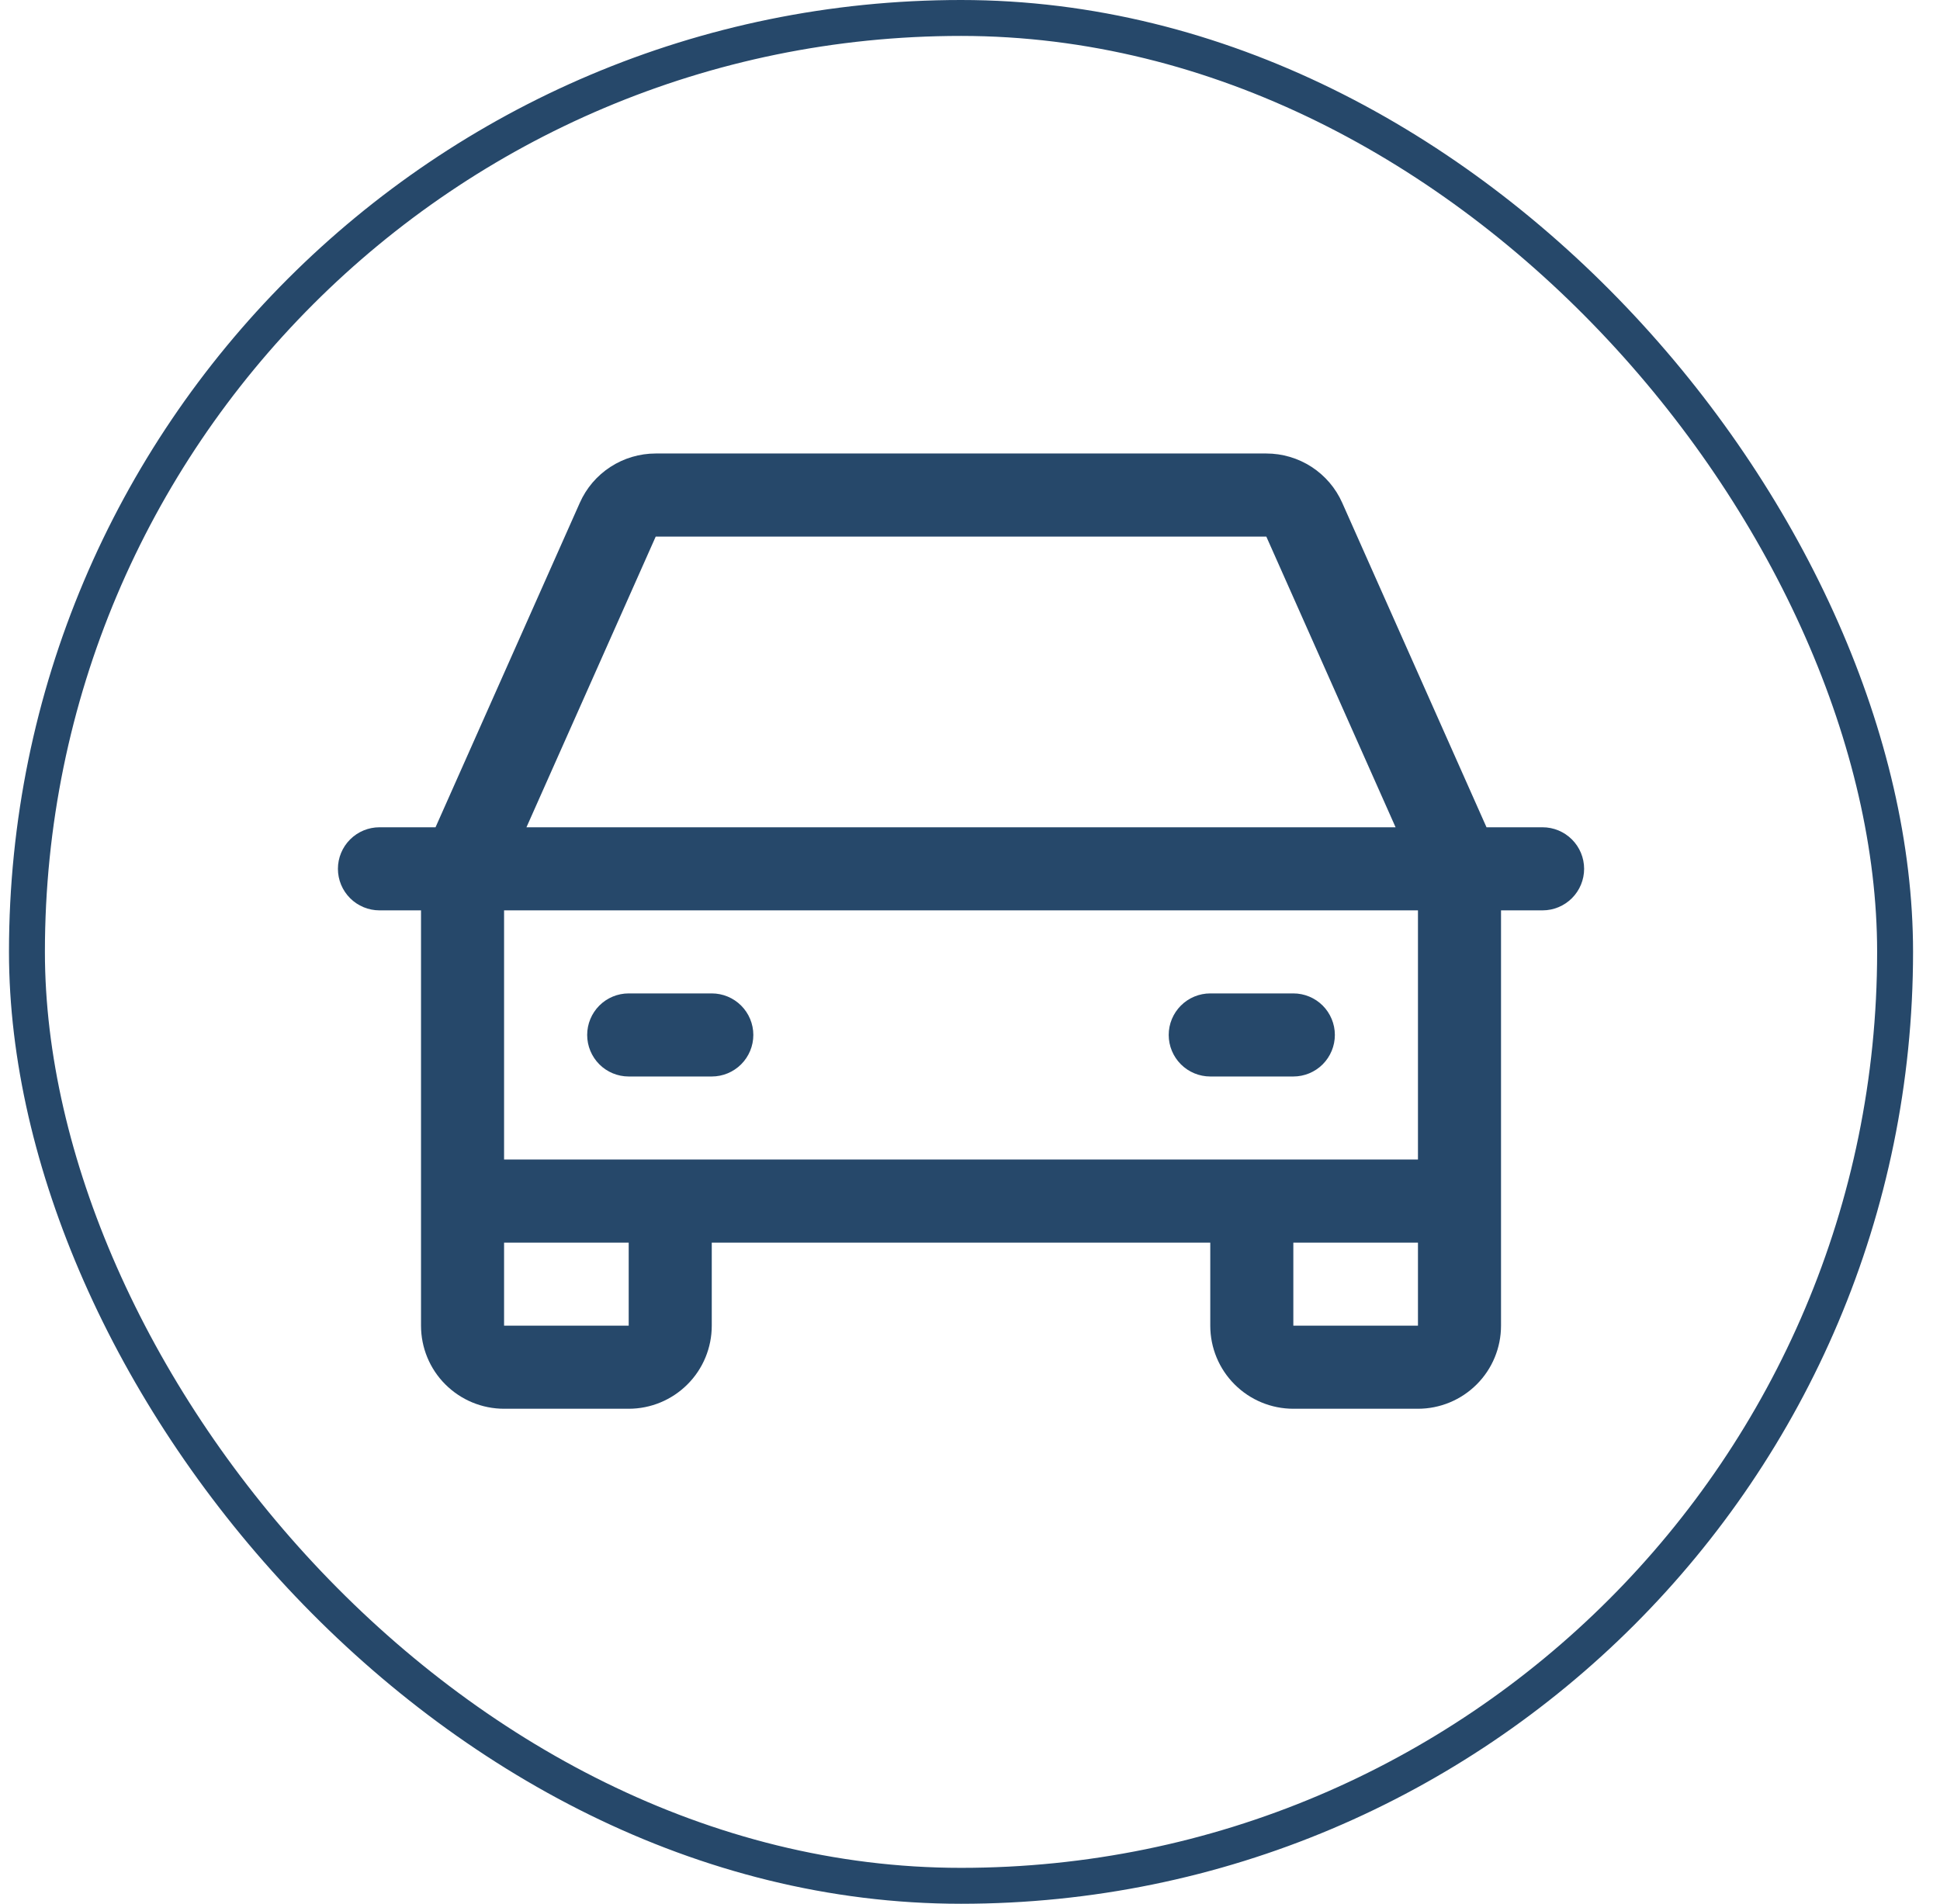
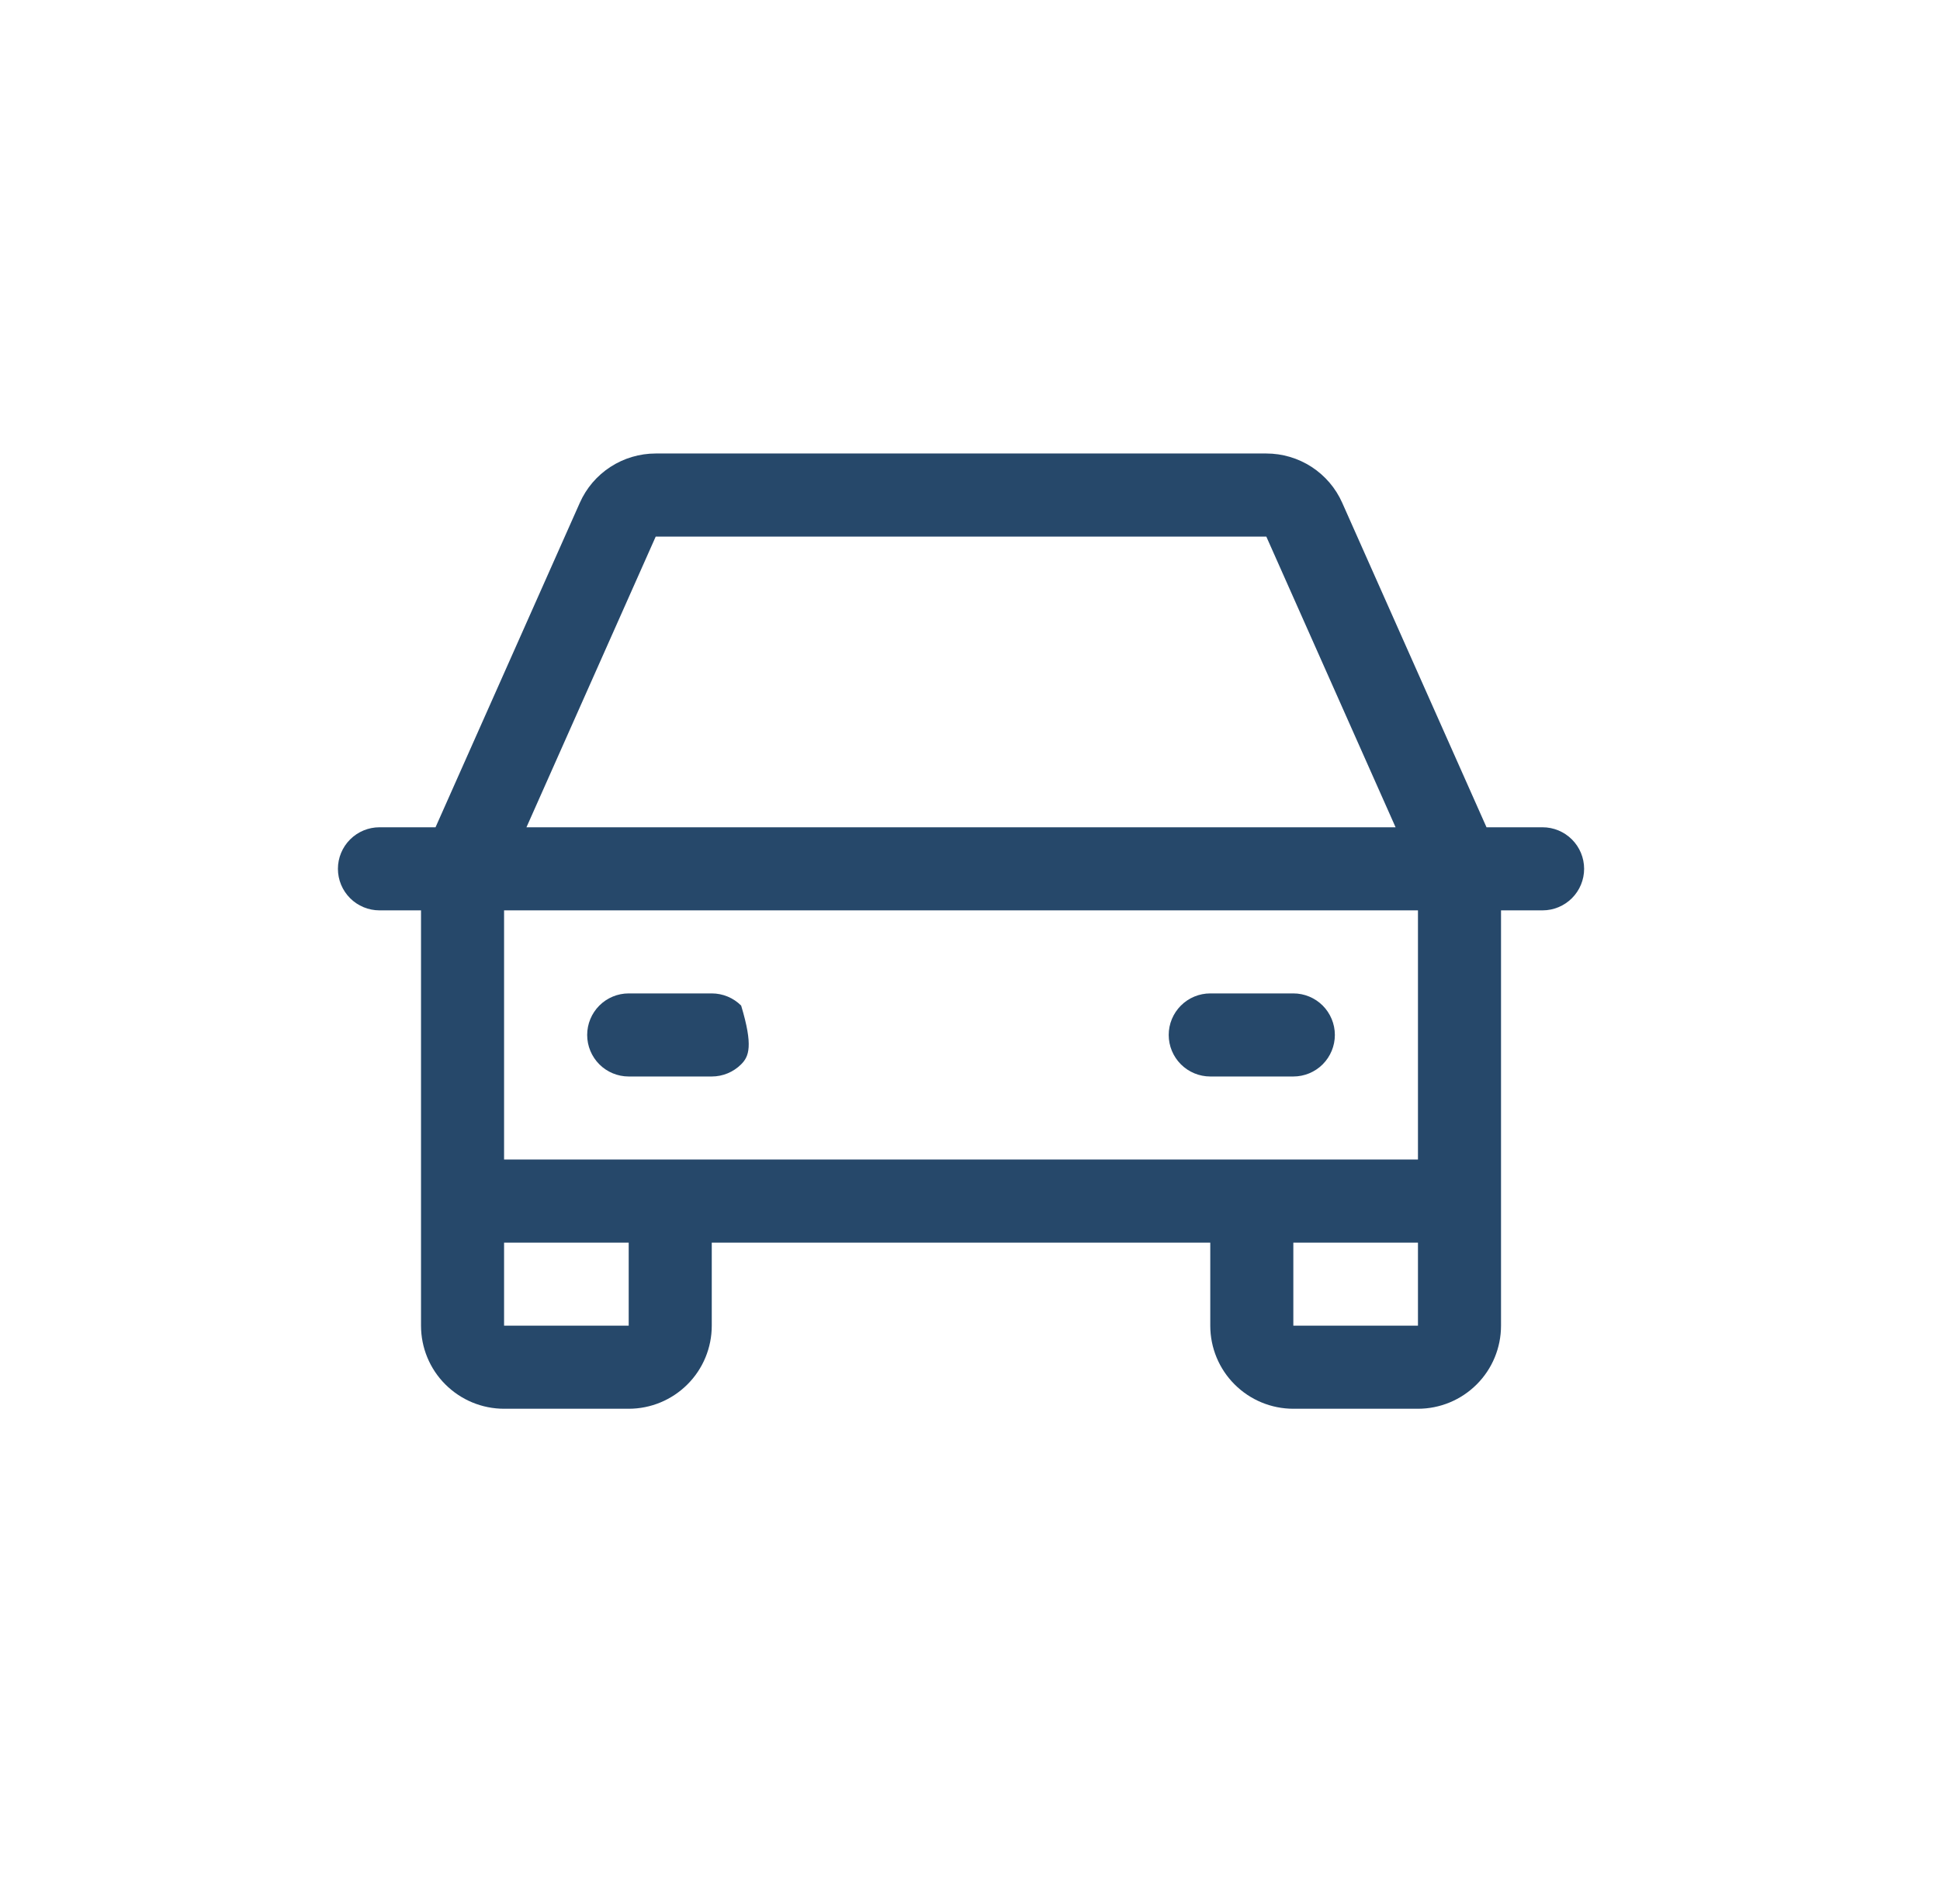
<svg xmlns="http://www.w3.org/2000/svg" width="54" height="53" viewBox="0 0 54 53" fill="none">
-   <rect x="0.75" y="0.5" width="52" height="52" rx="26" stroke="#26486A" />
-   <path d="M42.938 23.031H41.377L37.361 13.998C37.18 13.589 36.883 13.242 36.508 12.998C36.133 12.755 35.696 12.625 35.248 12.625H18.252C17.804 12.625 17.367 12.755 16.992 12.998C16.616 13.242 16.32 13.589 16.139 13.998L12.123 23.031H10.562C10.256 23.031 9.962 23.153 9.745 23.37C9.528 23.587 9.406 23.881 9.406 24.188C9.406 24.494 9.528 24.788 9.745 25.005C9.962 25.222 10.256 25.344 10.562 25.344H11.719V36.906C11.719 37.52 11.962 38.108 12.396 38.541C12.83 38.975 13.418 39.219 14.031 39.219H17.5C18.113 39.219 18.701 38.975 19.135 38.541C19.569 38.108 19.812 37.52 19.812 36.906V34.594H33.688V36.906C33.688 37.52 33.931 38.108 34.365 38.541C34.798 38.975 35.387 39.219 36 39.219H39.469C40.082 39.219 40.67 38.975 41.104 38.541C41.538 38.108 41.781 37.52 41.781 36.906V25.344H42.938C43.244 25.344 43.538 25.222 43.755 25.005C43.972 24.788 44.094 24.494 44.094 24.188C44.094 23.881 43.972 23.587 43.755 23.37C43.538 23.153 43.244 23.031 42.938 23.031ZM18.252 14.938H35.248L38.846 23.031H14.654L18.252 14.938ZM17.5 36.906H14.031V34.594H17.5V36.906ZM36 36.906V34.594H39.469V36.906H36ZM39.469 32.281H14.031V25.344H39.469V32.281ZM16.344 28.812C16.344 28.506 16.466 28.212 16.682 27.995C16.899 27.778 17.193 27.656 17.5 27.656H19.812C20.119 27.656 20.413 27.778 20.63 27.995C20.847 28.212 20.969 28.506 20.969 28.812C20.969 29.119 20.847 29.413 20.63 29.63C20.413 29.847 20.119 29.969 19.812 29.969H17.5C17.193 29.969 16.899 29.847 16.682 29.63C16.466 29.413 16.344 29.119 16.344 28.812ZM32.531 28.812C32.531 28.506 32.653 28.212 32.87 27.995C33.087 27.778 33.381 27.656 33.688 27.656H36C36.307 27.656 36.601 27.778 36.818 27.995C37.034 28.212 37.156 28.506 37.156 28.812C37.156 29.119 37.034 29.413 36.818 29.63C36.601 29.847 36.307 29.969 36 29.969H33.688C33.381 29.969 33.087 29.847 32.87 29.63C32.653 29.413 32.531 29.119 32.531 28.812Z" fill="#26486A" />
+   <path d="M42.938 23.031H41.377L37.361 13.998C37.18 13.589 36.883 13.242 36.508 12.998C36.133 12.755 35.696 12.625 35.248 12.625H18.252C17.804 12.625 17.367 12.755 16.992 12.998C16.616 13.242 16.32 13.589 16.139 13.998L12.123 23.031H10.562C10.256 23.031 9.962 23.153 9.745 23.37C9.528 23.587 9.406 23.881 9.406 24.188C9.406 24.494 9.528 24.788 9.745 25.005C9.962 25.222 10.256 25.344 10.562 25.344H11.719V36.906C11.719 37.52 11.962 38.108 12.396 38.541C12.83 38.975 13.418 39.219 14.031 39.219H17.5C18.113 39.219 18.701 38.975 19.135 38.541C19.569 38.108 19.812 37.52 19.812 36.906V34.594H33.688V36.906C33.688 37.52 33.931 38.108 34.365 38.541C34.798 38.975 35.387 39.219 36 39.219H39.469C40.082 39.219 40.67 38.975 41.104 38.541C41.538 38.108 41.781 37.52 41.781 36.906V25.344H42.938C43.244 25.344 43.538 25.222 43.755 25.005C43.972 24.788 44.094 24.494 44.094 24.188C44.094 23.881 43.972 23.587 43.755 23.37C43.538 23.153 43.244 23.031 42.938 23.031ZM18.252 14.938H35.248L38.846 23.031H14.654L18.252 14.938ZM17.5 36.906H14.031V34.594H17.5V36.906ZM36 36.906V34.594H39.469V36.906H36ZM39.469 32.281H14.031V25.344H39.469V32.281ZM16.344 28.812C16.344 28.506 16.466 28.212 16.682 27.995C16.899 27.778 17.193 27.656 17.5 27.656H19.812C20.119 27.656 20.413 27.778 20.63 27.995C20.969 29.119 20.847 29.413 20.63 29.63C20.413 29.847 20.119 29.969 19.812 29.969H17.5C17.193 29.969 16.899 29.847 16.682 29.63C16.466 29.413 16.344 29.119 16.344 28.812ZM32.531 28.812C32.531 28.506 32.653 28.212 32.87 27.995C33.087 27.778 33.381 27.656 33.688 27.656H36C36.307 27.656 36.601 27.778 36.818 27.995C37.034 28.212 37.156 28.506 37.156 28.812C37.156 29.119 37.034 29.413 36.818 29.63C36.601 29.847 36.307 29.969 36 29.969H33.688C33.381 29.969 33.087 29.847 32.87 29.63C32.653 29.413 32.531 29.119 32.531 28.812Z" fill="#26486A" />
</svg>